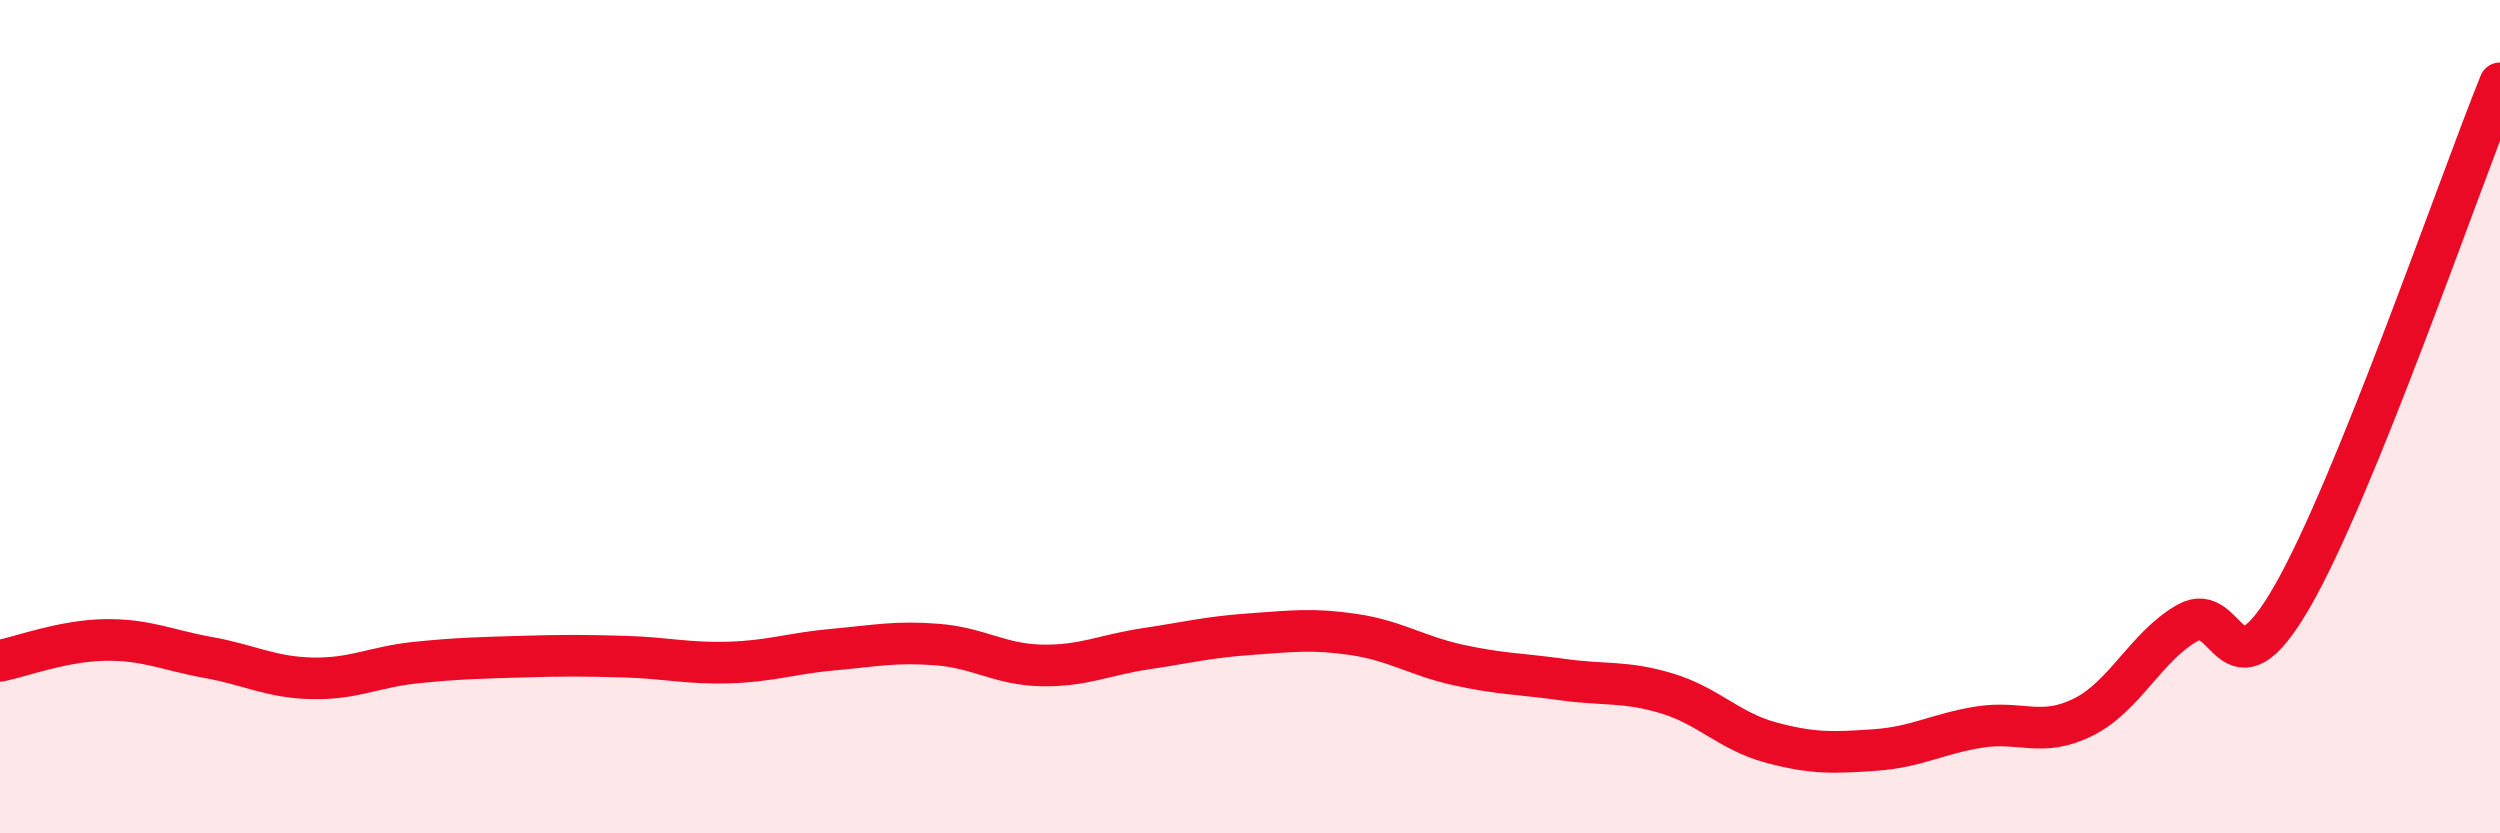
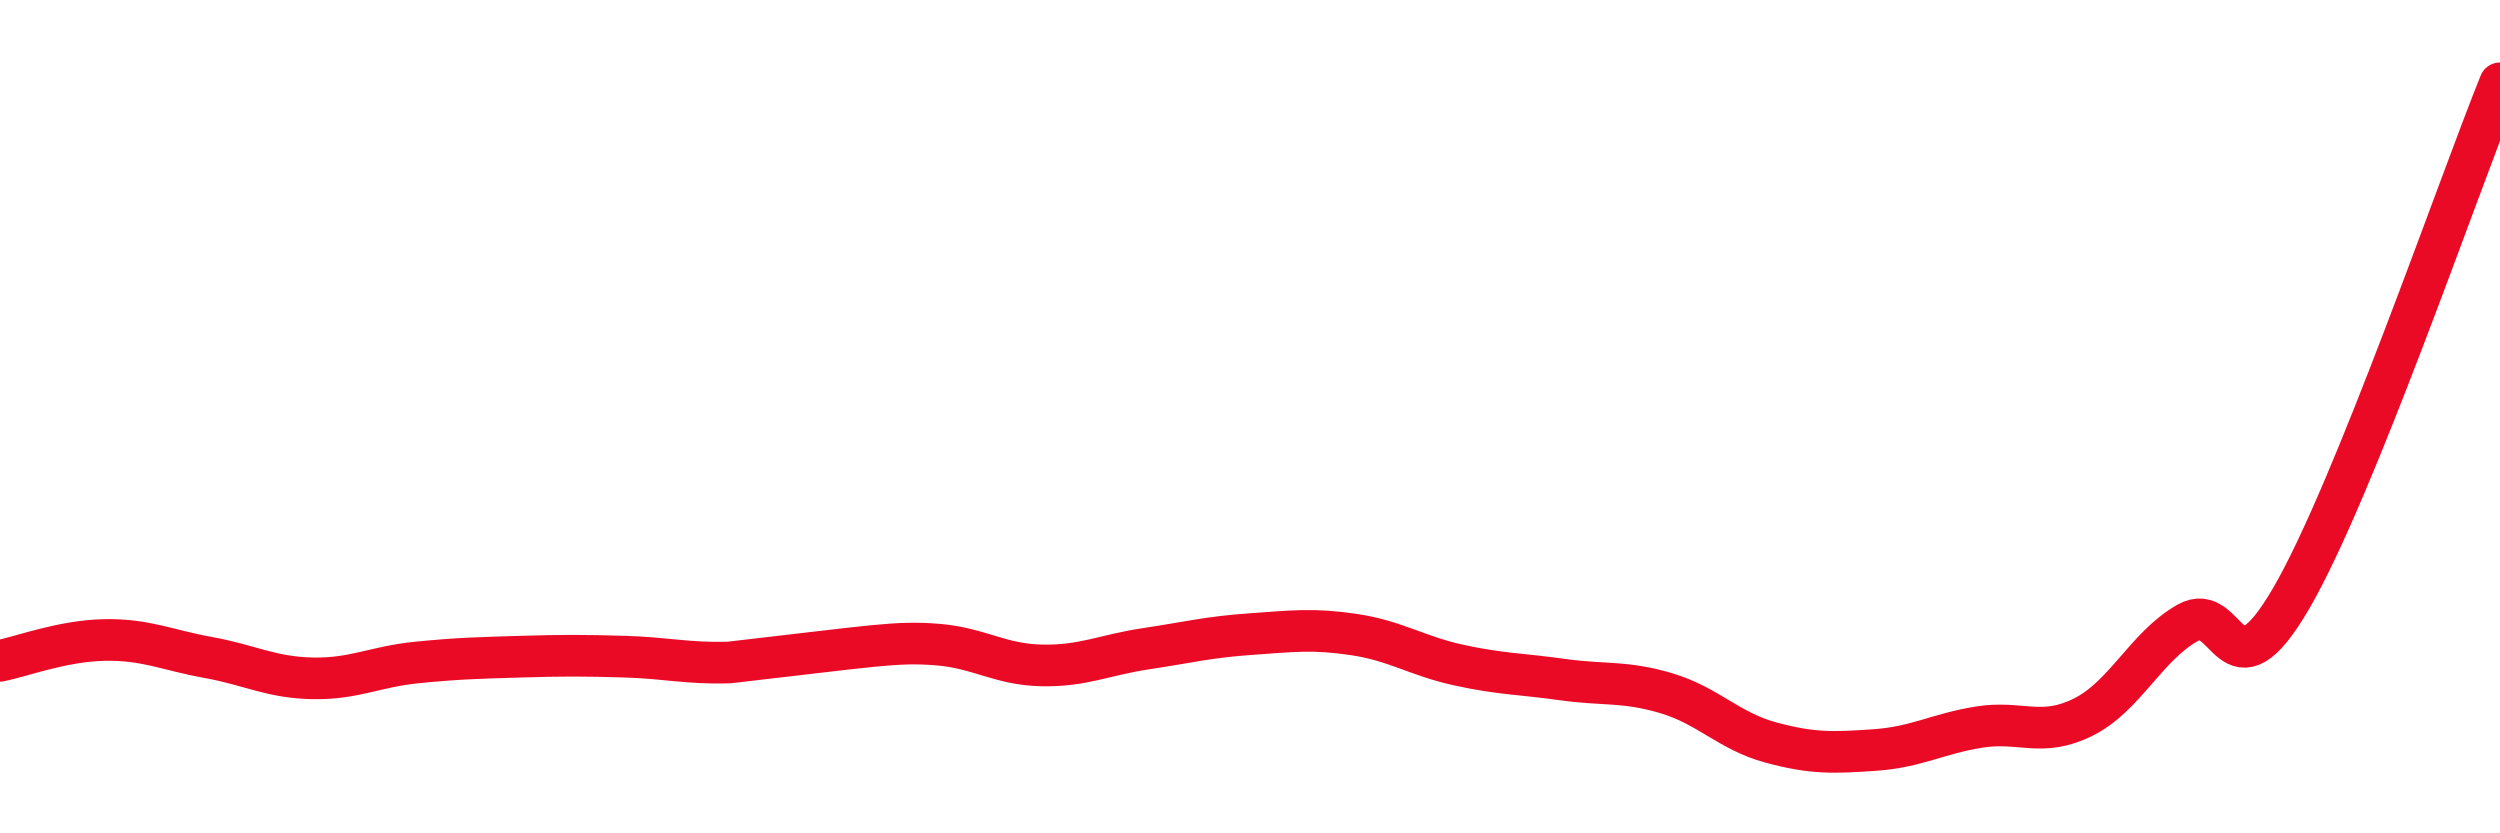
<svg xmlns="http://www.w3.org/2000/svg" width="60" height="20" viewBox="0 0 60 20">
-   <path d="M 0,15.86 C 0.5,15.76 1.5,15.38 2.5,15.36 C 3.5,15.34 4,15.6 5,15.78 C 6,15.96 6.5,16.26 7.5,16.28 C 8.5,16.3 9,16 10,15.9 C 11,15.8 11.5,15.79 12.5,15.76 C 13.5,15.73 14,15.73 15,15.76 C 16,15.79 16.5,15.93 17.5,15.9 C 18.5,15.87 19,15.68 20,15.59 C 21,15.5 21.5,15.39 22.5,15.47 C 23.5,15.55 24,15.95 25,15.97 C 26,15.99 26.5,15.72 27.5,15.57 C 28.5,15.42 29,15.29 30,15.22 C 31,15.15 31.5,15.08 32.5,15.23 C 33.5,15.38 34,15.74 35,15.96 C 36,16.18 36.5,16.17 37.5,16.31 C 38.5,16.45 39,16.34 40,16.64 C 41,16.94 41.5,17.55 42.5,17.82 C 43.5,18.09 44,18.07 45,18 C 46,17.93 46.5,17.61 47.5,17.45 C 48.5,17.29 49,17.71 50,17.21 C 51,16.71 51.5,15.52 52.5,14.95 C 53.5,14.38 53.5,16.93 55,14.34 C 56.5,11.75 59,4.47 60,2L60 20L0 20Z" fill="#EB0A25" opacity="0.1" stroke-linecap="round" stroke-linejoin="round" />
-   <path d="M 0,15.86 C 0.5,15.76 1.5,15.38 2.5,15.36 C 3.5,15.34 4,15.6 5,15.78 C 6,15.96 6.5,16.26 7.5,16.28 C 8.5,16.3 9,16 10,15.9 C 11,15.8 11.5,15.79 12.5,15.76 C 13.5,15.73 14,15.73 15,15.76 C 16,15.79 16.5,15.93 17.5,15.9 C 18.5,15.87 19,15.68 20,15.59 C 21,15.5 21.5,15.39 22.5,15.47 C 23.5,15.55 24,15.95 25,15.97 C 26,15.99 26.5,15.72 27.5,15.57 C 28.5,15.42 29,15.29 30,15.22 C 31,15.15 31.5,15.08 32.5,15.23 C 33.5,15.38 34,15.74 35,15.96 C 36,16.18 36.5,16.17 37.5,16.31 C 38.5,16.45 39,16.34 40,16.64 C 41,16.94 41.5,17.55 42.5,17.82 C 43.5,18.09 44,18.07 45,18 C 46,17.93 46.5,17.61 47.5,17.45 C 48.5,17.29 49,17.71 50,17.21 C 51,16.71 51.5,15.52 52.5,14.95 C 53.5,14.38 53.5,16.93 55,14.34 C 56.5,11.75 59,4.47 60,2" stroke="#EB0A25" stroke-width="1" fill="none" stroke-linecap="round" stroke-linejoin="round" />
+   <path d="M 0,15.86 C 0.5,15.76 1.5,15.38 2.5,15.36 C 3.5,15.34 4,15.6 5,15.78 C 6,15.96 6.5,16.26 7.5,16.28 C 8.5,16.3 9,16 10,15.9 C 11,15.8 11.5,15.79 12.5,15.76 C 13.5,15.73 14,15.73 15,15.76 C 16,15.79 16.5,15.93 17.5,15.9 C 21,15.5 21.5,15.39 22.5,15.47 C 23.5,15.55 24,15.95 25,15.97 C 26,15.99 26.5,15.72 27.5,15.57 C 28.5,15.42 29,15.29 30,15.22 C 31,15.15 31.5,15.08 32.5,15.23 C 33.5,15.38 34,15.74 35,15.96 C 36,16.18 36.5,16.17 37.5,16.31 C 38.5,16.45 39,16.34 40,16.64 C 41,16.94 41.5,17.55 42.5,17.82 C 43.5,18.09 44,18.07 45,18 C 46,17.93 46.5,17.61 47.5,17.45 C 48.5,17.29 49,17.71 50,17.21 C 51,16.71 51.5,15.52 52.5,14.95 C 53.5,14.38 53.5,16.93 55,14.34 C 56.5,11.75 59,4.47 60,2" stroke="#EB0A25" stroke-width="1" fill="none" stroke-linecap="round" stroke-linejoin="round" />
</svg>